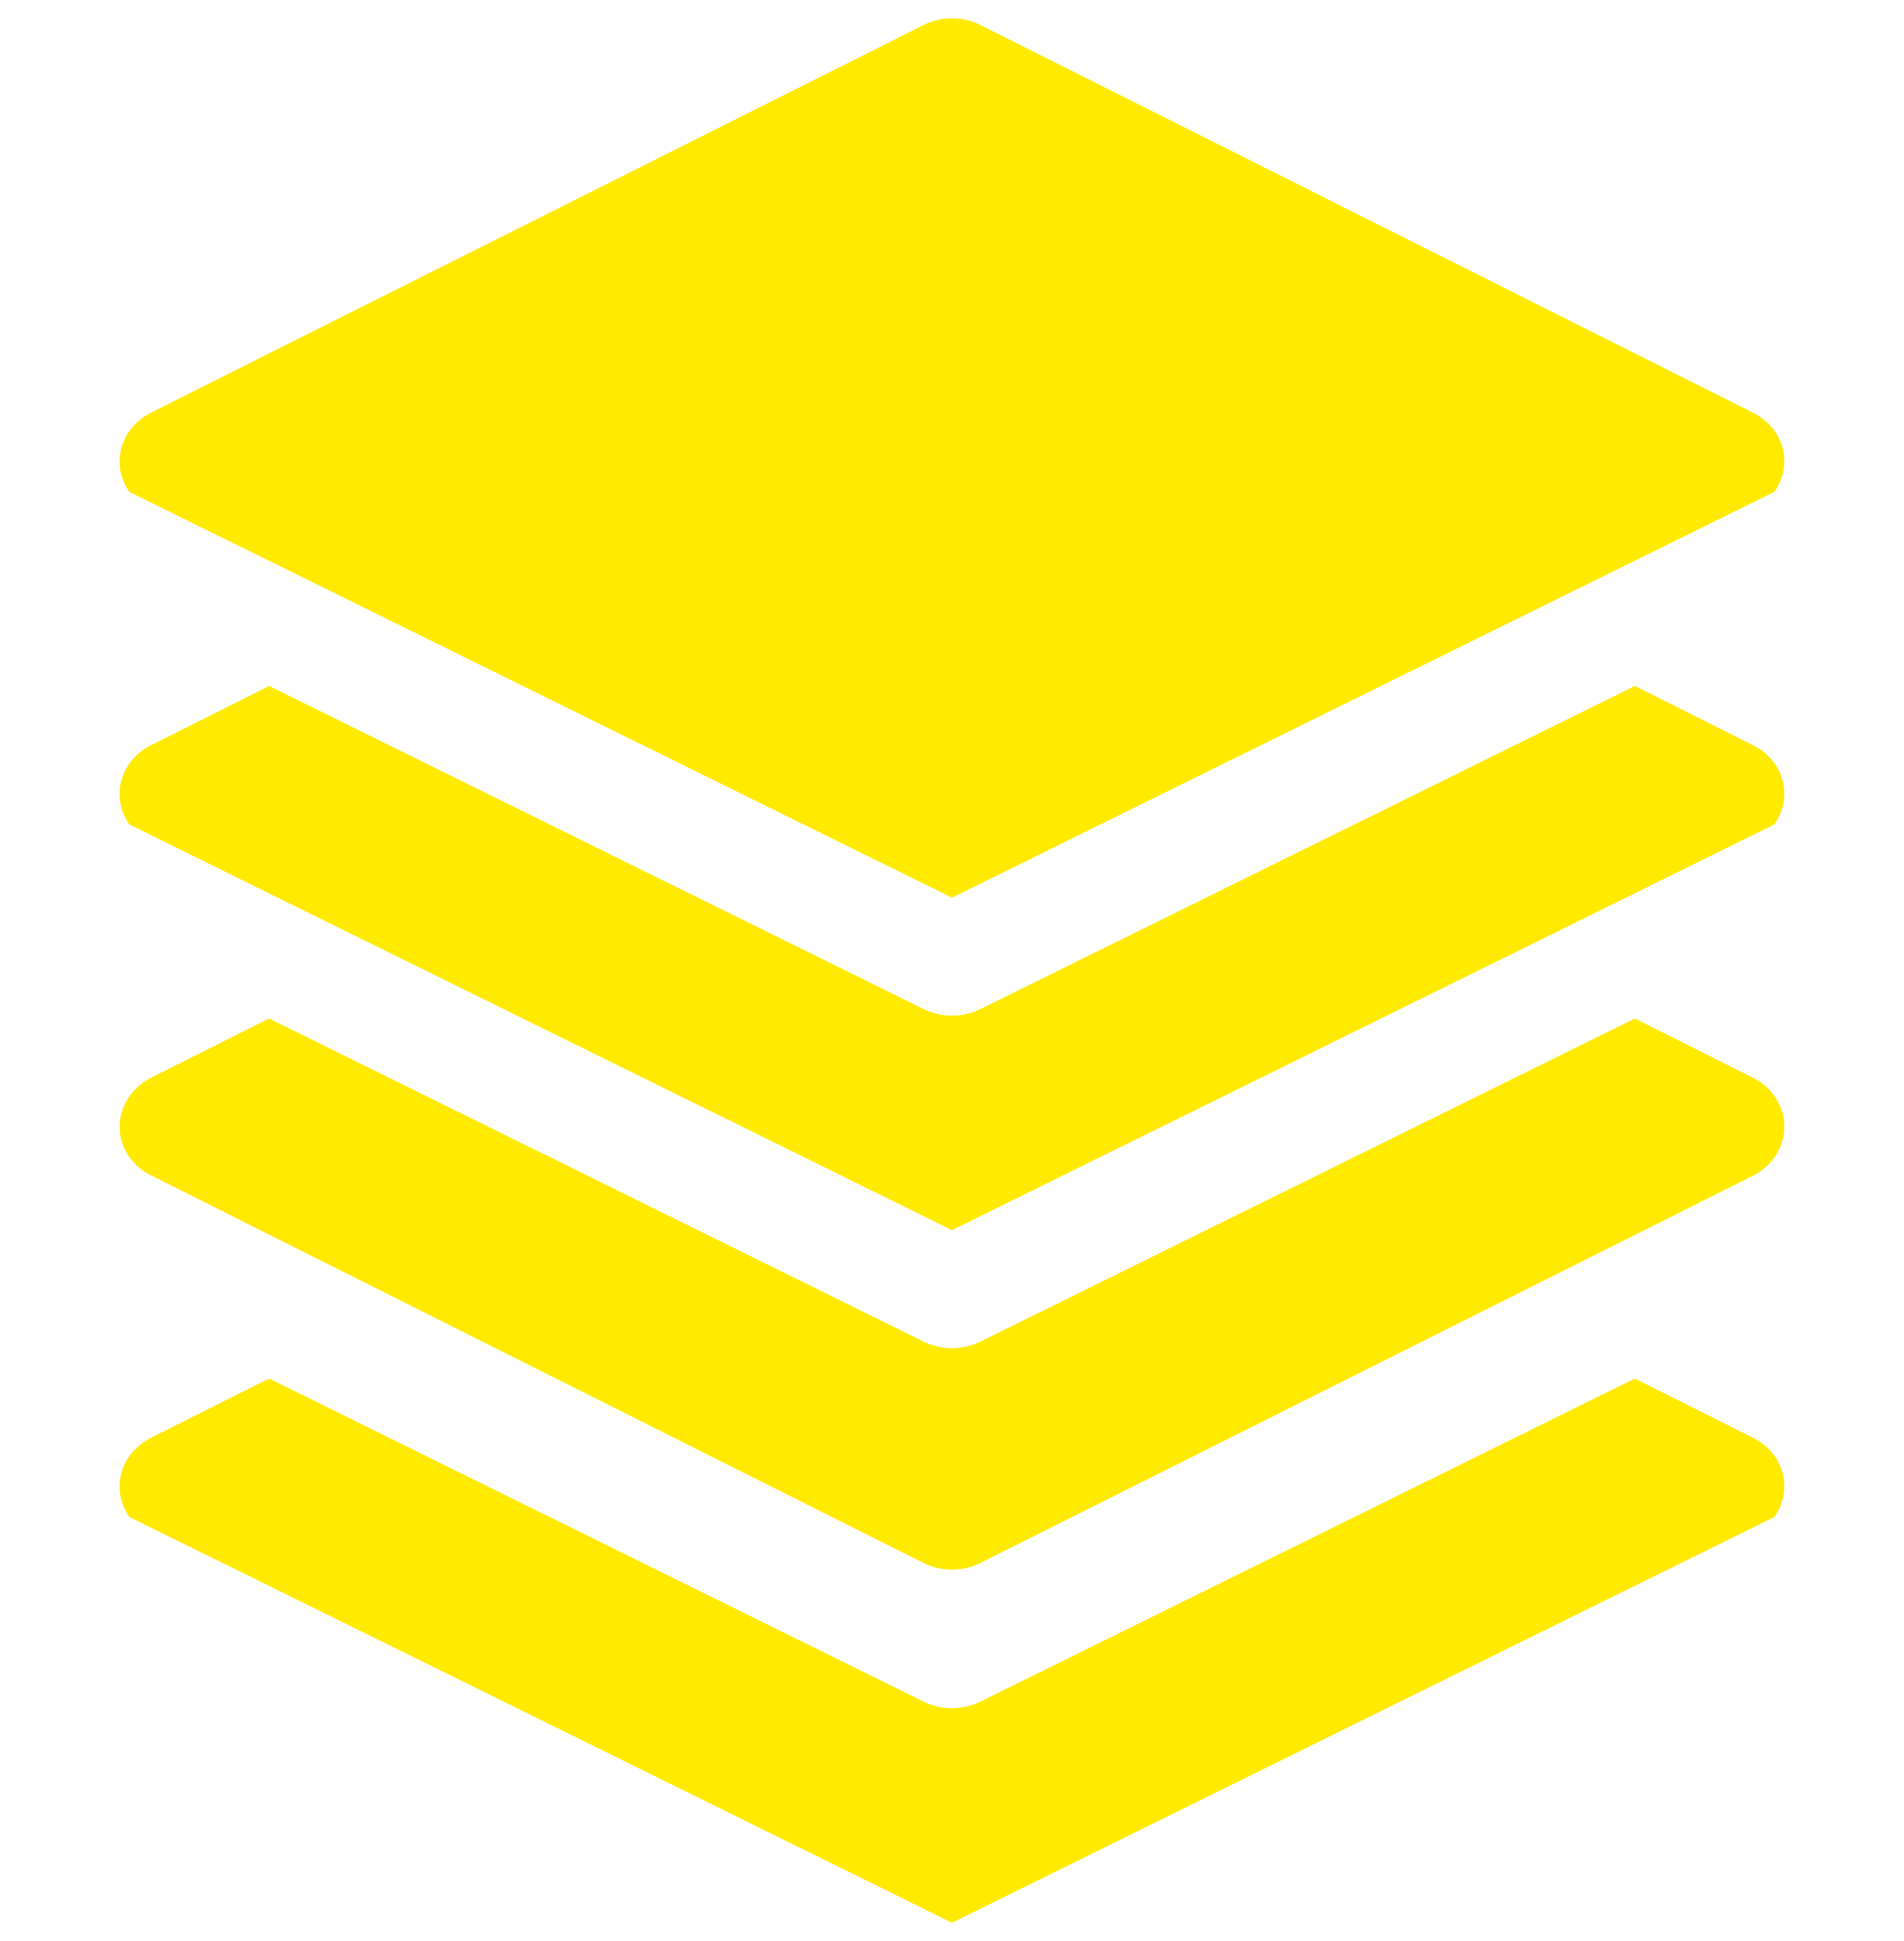
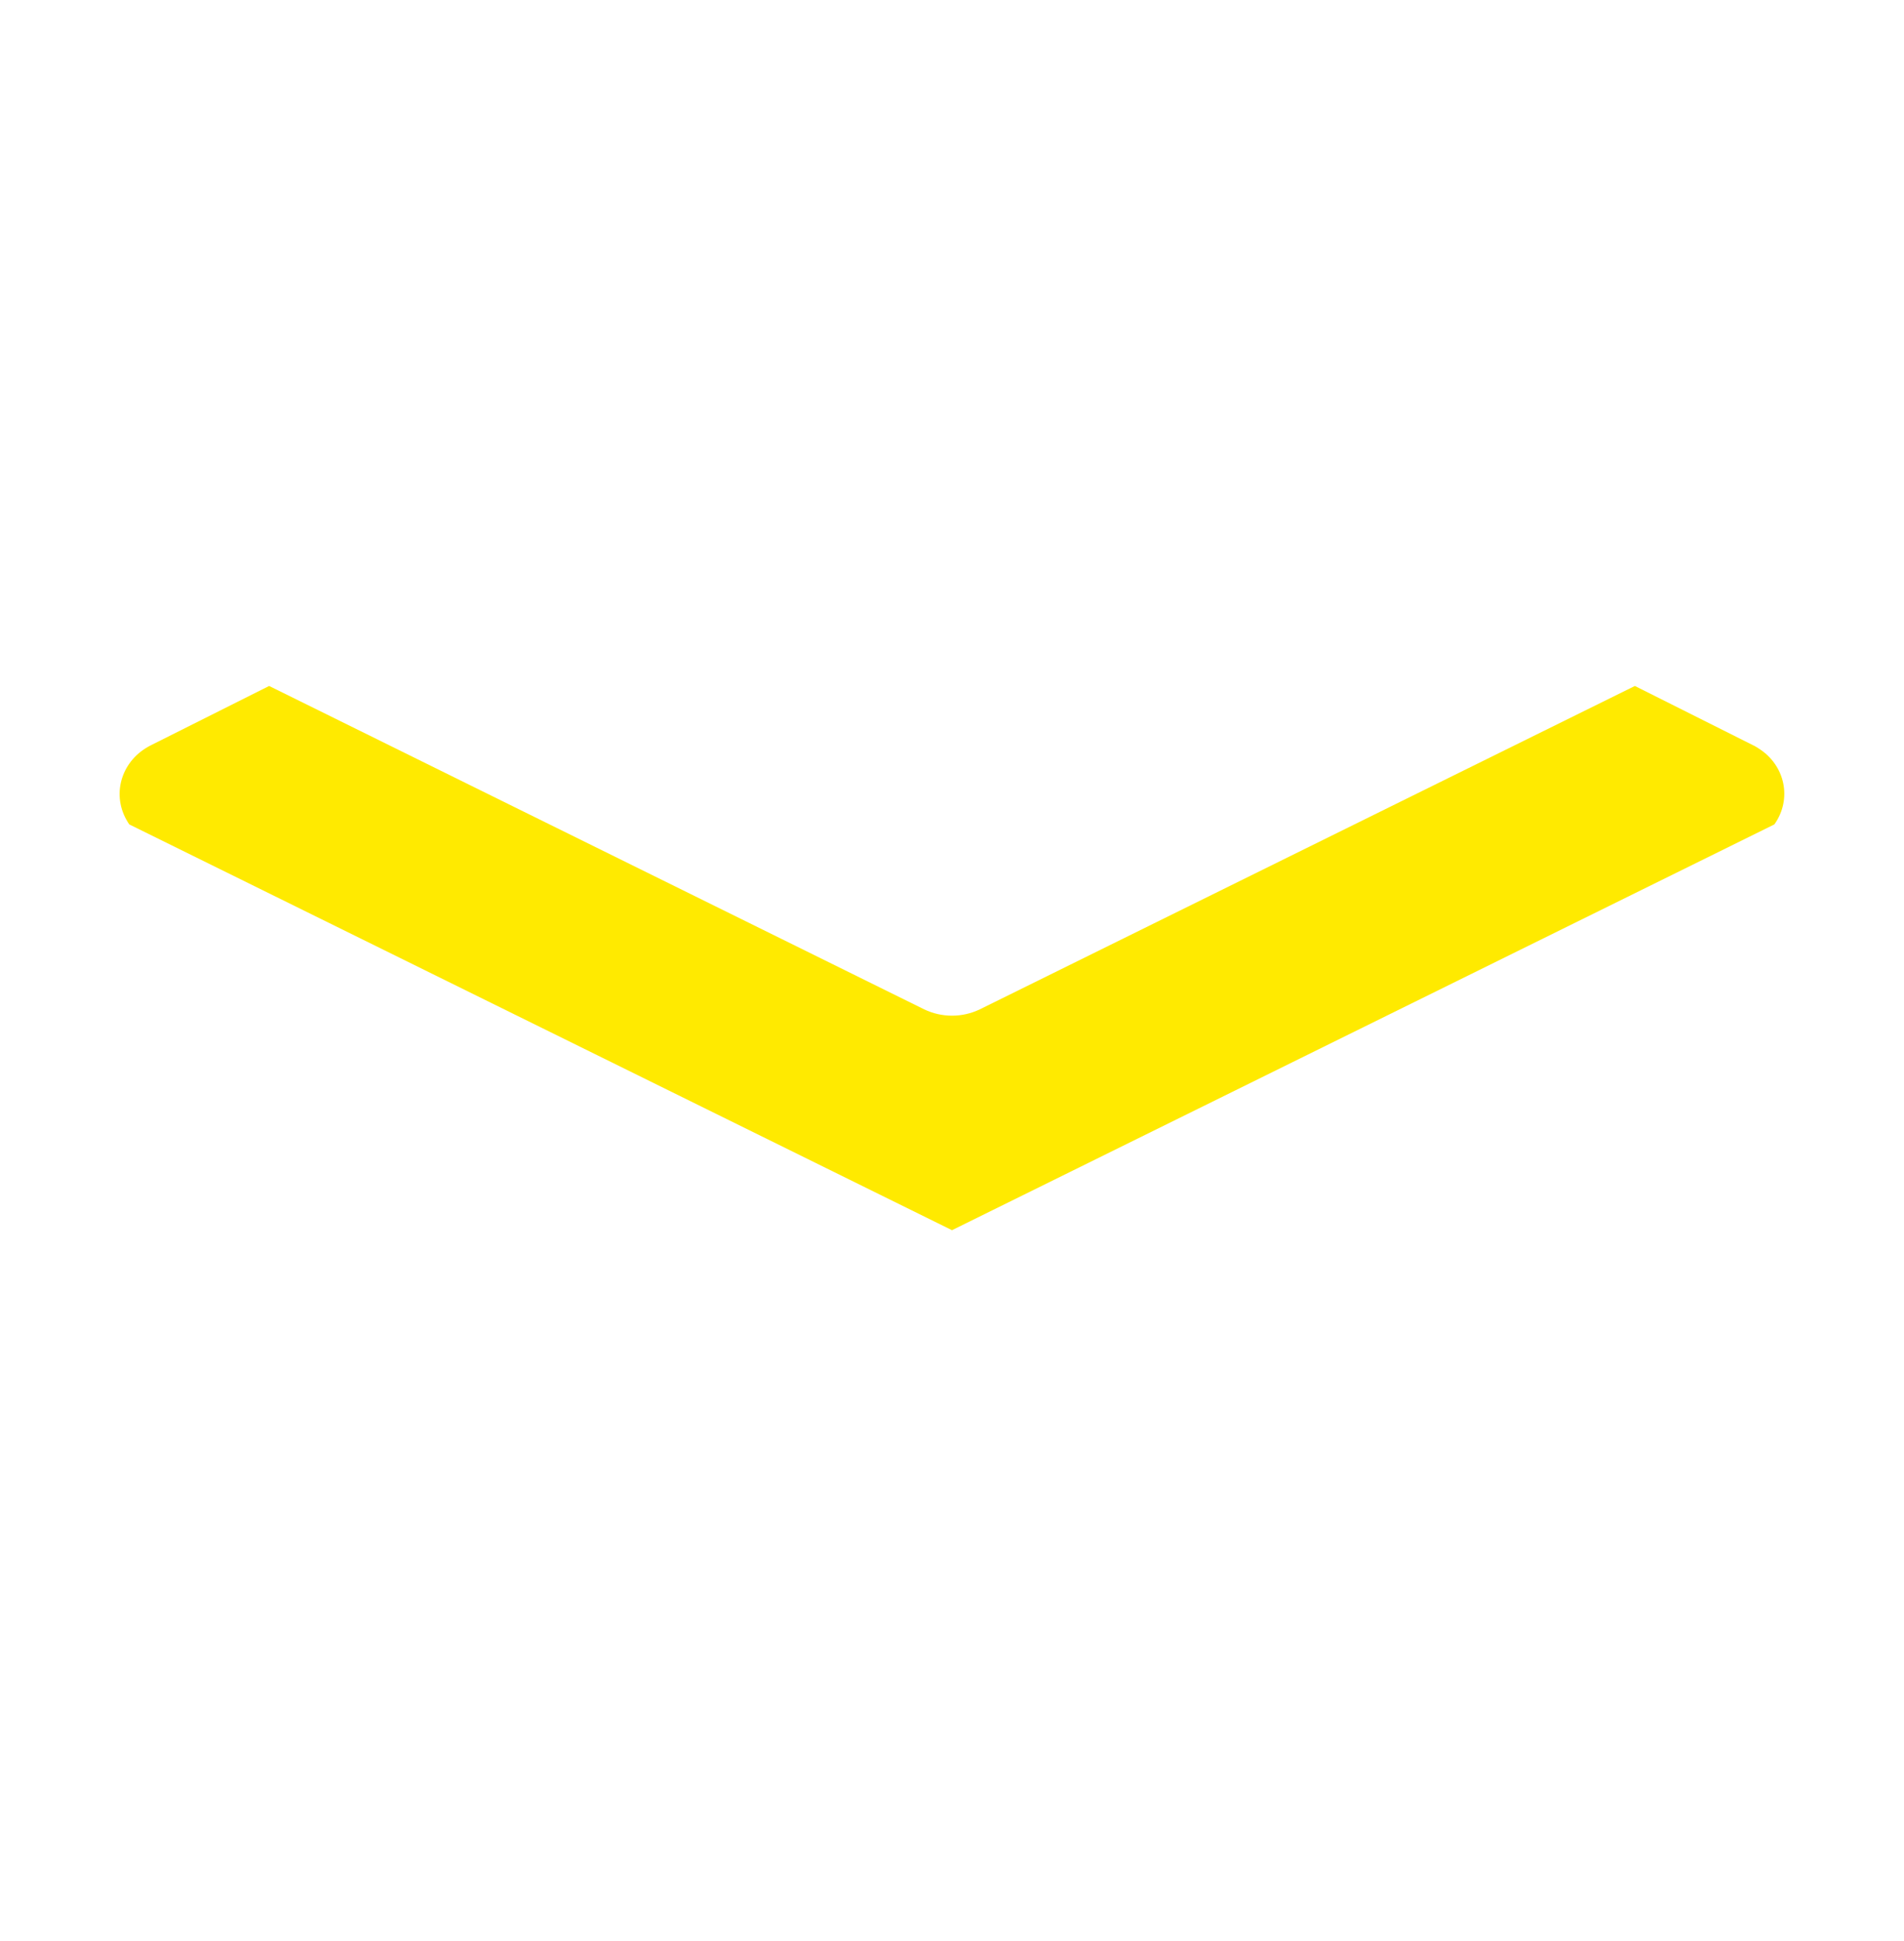
<svg xmlns="http://www.w3.org/2000/svg" version="1.1" id="Layer_1" x="0px" y="0px" viewBox="0 0 52 53" style="enable-background:new 0 0 52 53;" xml:space="preserve">
  <style type="text/css">
	.st0{fill:#FFEA00;}
</style>
  <g>
    <path class="st0" d="M48.46,22.51c0.49-0.69,0.3-1.62-0.44-2.08c-0.05-0.03-0.09-0.06-0.14-0.08l-3.23-1.62l-17.89,8.83   c-0.48,0.23-1.04,0.23-1.52,0L7.35,18.73l-3.23,1.62c-0.78,0.39-1.08,1.29-0.67,2.03c0.03,0.05,0.05,0.09,0.08,0.13L26,33.59   L48.46,22.51z" />
-     <path class="st0" d="M47.88,29.43l-3.23-1.62l-17.89,8.83c-0.48,0.23-1.04,0.23-1.52,0L7.35,27.81l-3.23,1.62   c-0.79,0.4-1.08,1.32-0.66,2.05c0.15,0.26,0.38,0.47,0.66,0.61l21.11,10.59c0.48,0.24,1.06,0.24,1.54,0L47.88,32.1   c0.79-0.4,1.08-1.32,0.66-2.05C48.39,29.79,48.16,29.57,47.88,29.43L47.88,29.43z" />
-     <path class="st0" d="M48.46,41.42c0.49-0.69,0.3-1.62-0.44-2.08c-0.05-0.03-0.09-0.06-0.14-0.08l-3.23-1.62l-17.89,8.83   c-0.48,0.23-1.04,0.23-1.52,0L7.35,37.64l-3.23,1.62c-0.78,0.39-1.08,1.29-0.67,2.03c0.03,0.05,0.05,0.09,0.08,0.13L26,52.5   L48.46,41.42z" />
-     <path class="st0" d="M26,24.51l22.46-11.08c0.49-0.69,0.3-1.62-0.44-2.08c-0.05-0.03-0.09-0.06-0.14-0.08L26.77,0.68   c-0.48-0.24-1.06-0.24-1.54,0L4.12,11.27c-0.78,0.39-1.08,1.29-0.67,2.03c0.03,0.05,0.05,0.09,0.08,0.13L26,24.51z" />
  </g>
</svg>